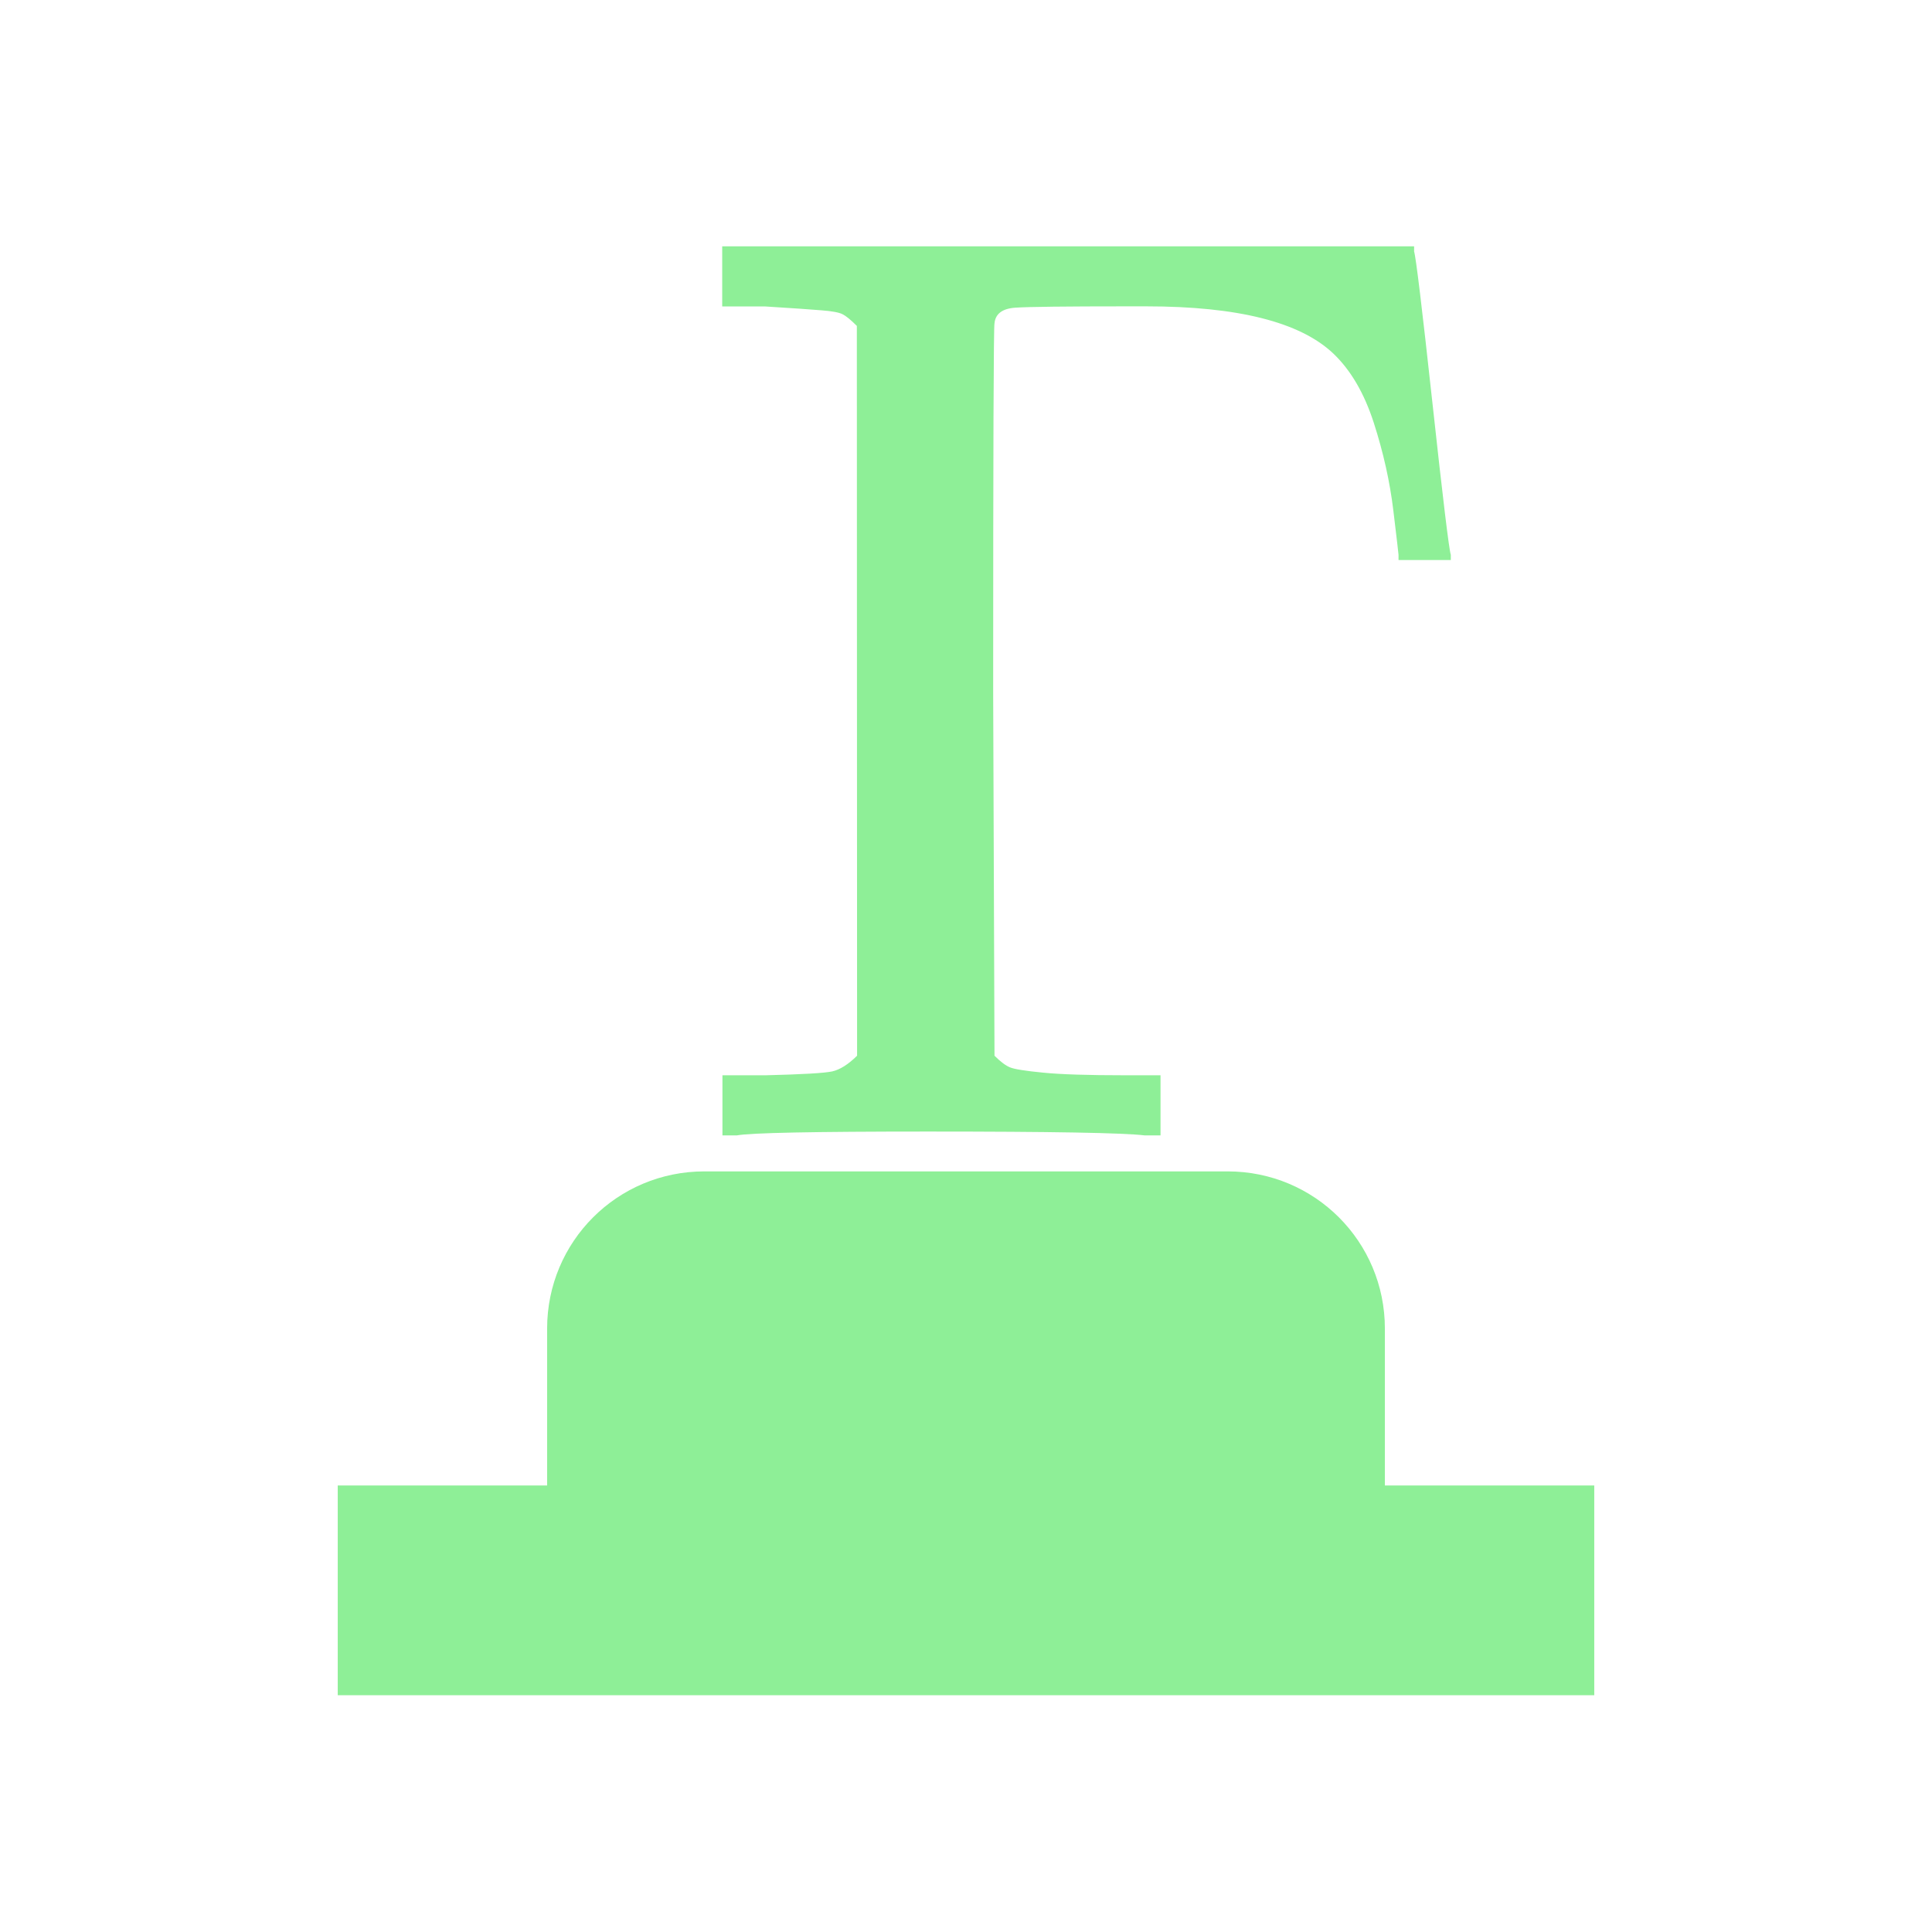
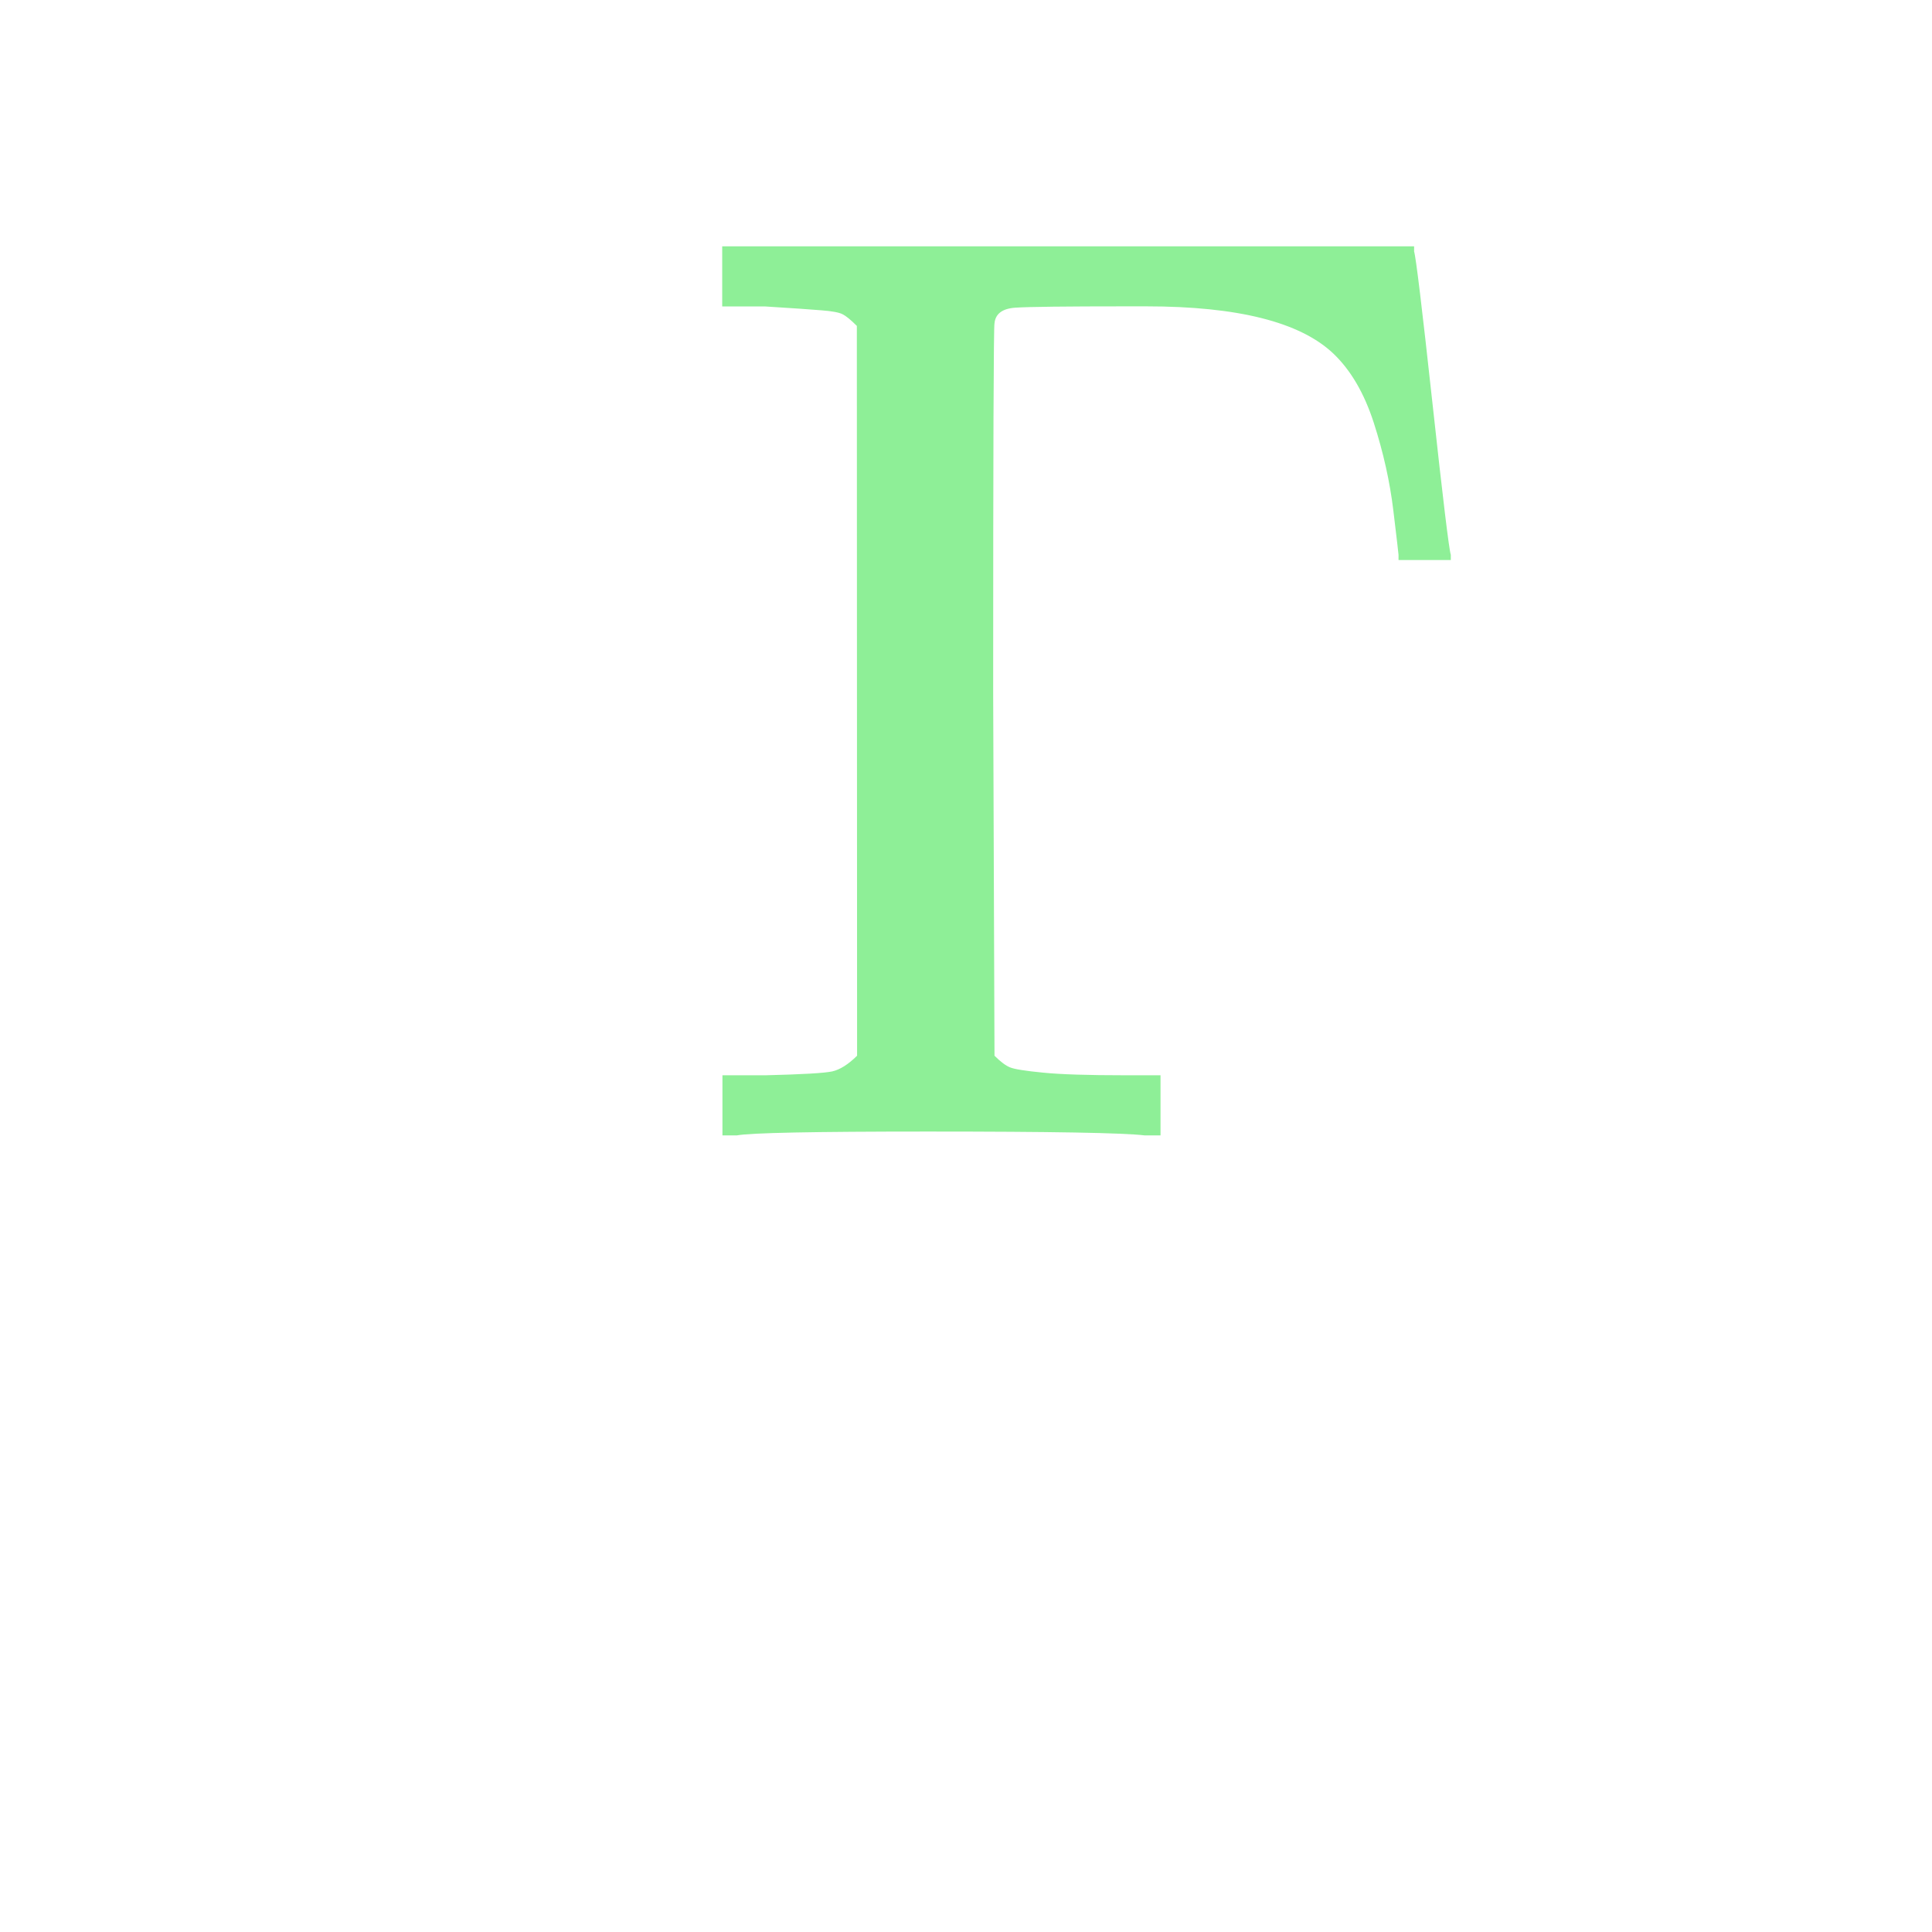
<svg xmlns="http://www.w3.org/2000/svg" height="16" viewBox="0 0 16 16" width="16">
  <g fill="#8eef97">
-     <path d="m5.833 9.701c-.721 0-1.302.581-1.302 1.302v1.299h-1.734v1.737h10.406v-1.737h-1.734v-1.299c0-.721-.581-1.302-1.302-1.302z" stroke-width=".868" />
    <path d="m7.096 2.699q-.076-.076-.119-.097-.043-.022-.173-.032-.13-.011-.466-.032h-.357v-.498h5.73v.043q.022.065.152 1.256.13 1.191.152 1.256v.043h-.433v-.043q0-.011-.043-.368-.043-.357-.162-.726-.119-.368-.336-.574-.412-.39-1.549-.39h-.162q-.758 0-.921.011-.162.011-.173.13-.011.032-.011 3.054l.011 3.011q.076.076.13.097.054.022.271.043.217.022.682.022h.292v.498h-.13q-.26-.032-1.798-.032-1.419 0-1.581.032h-.119v-.498h.357q.455-.011.552-.032.097-.022.206-.13z" stroke-width=".011" />
  </g>
</svg>